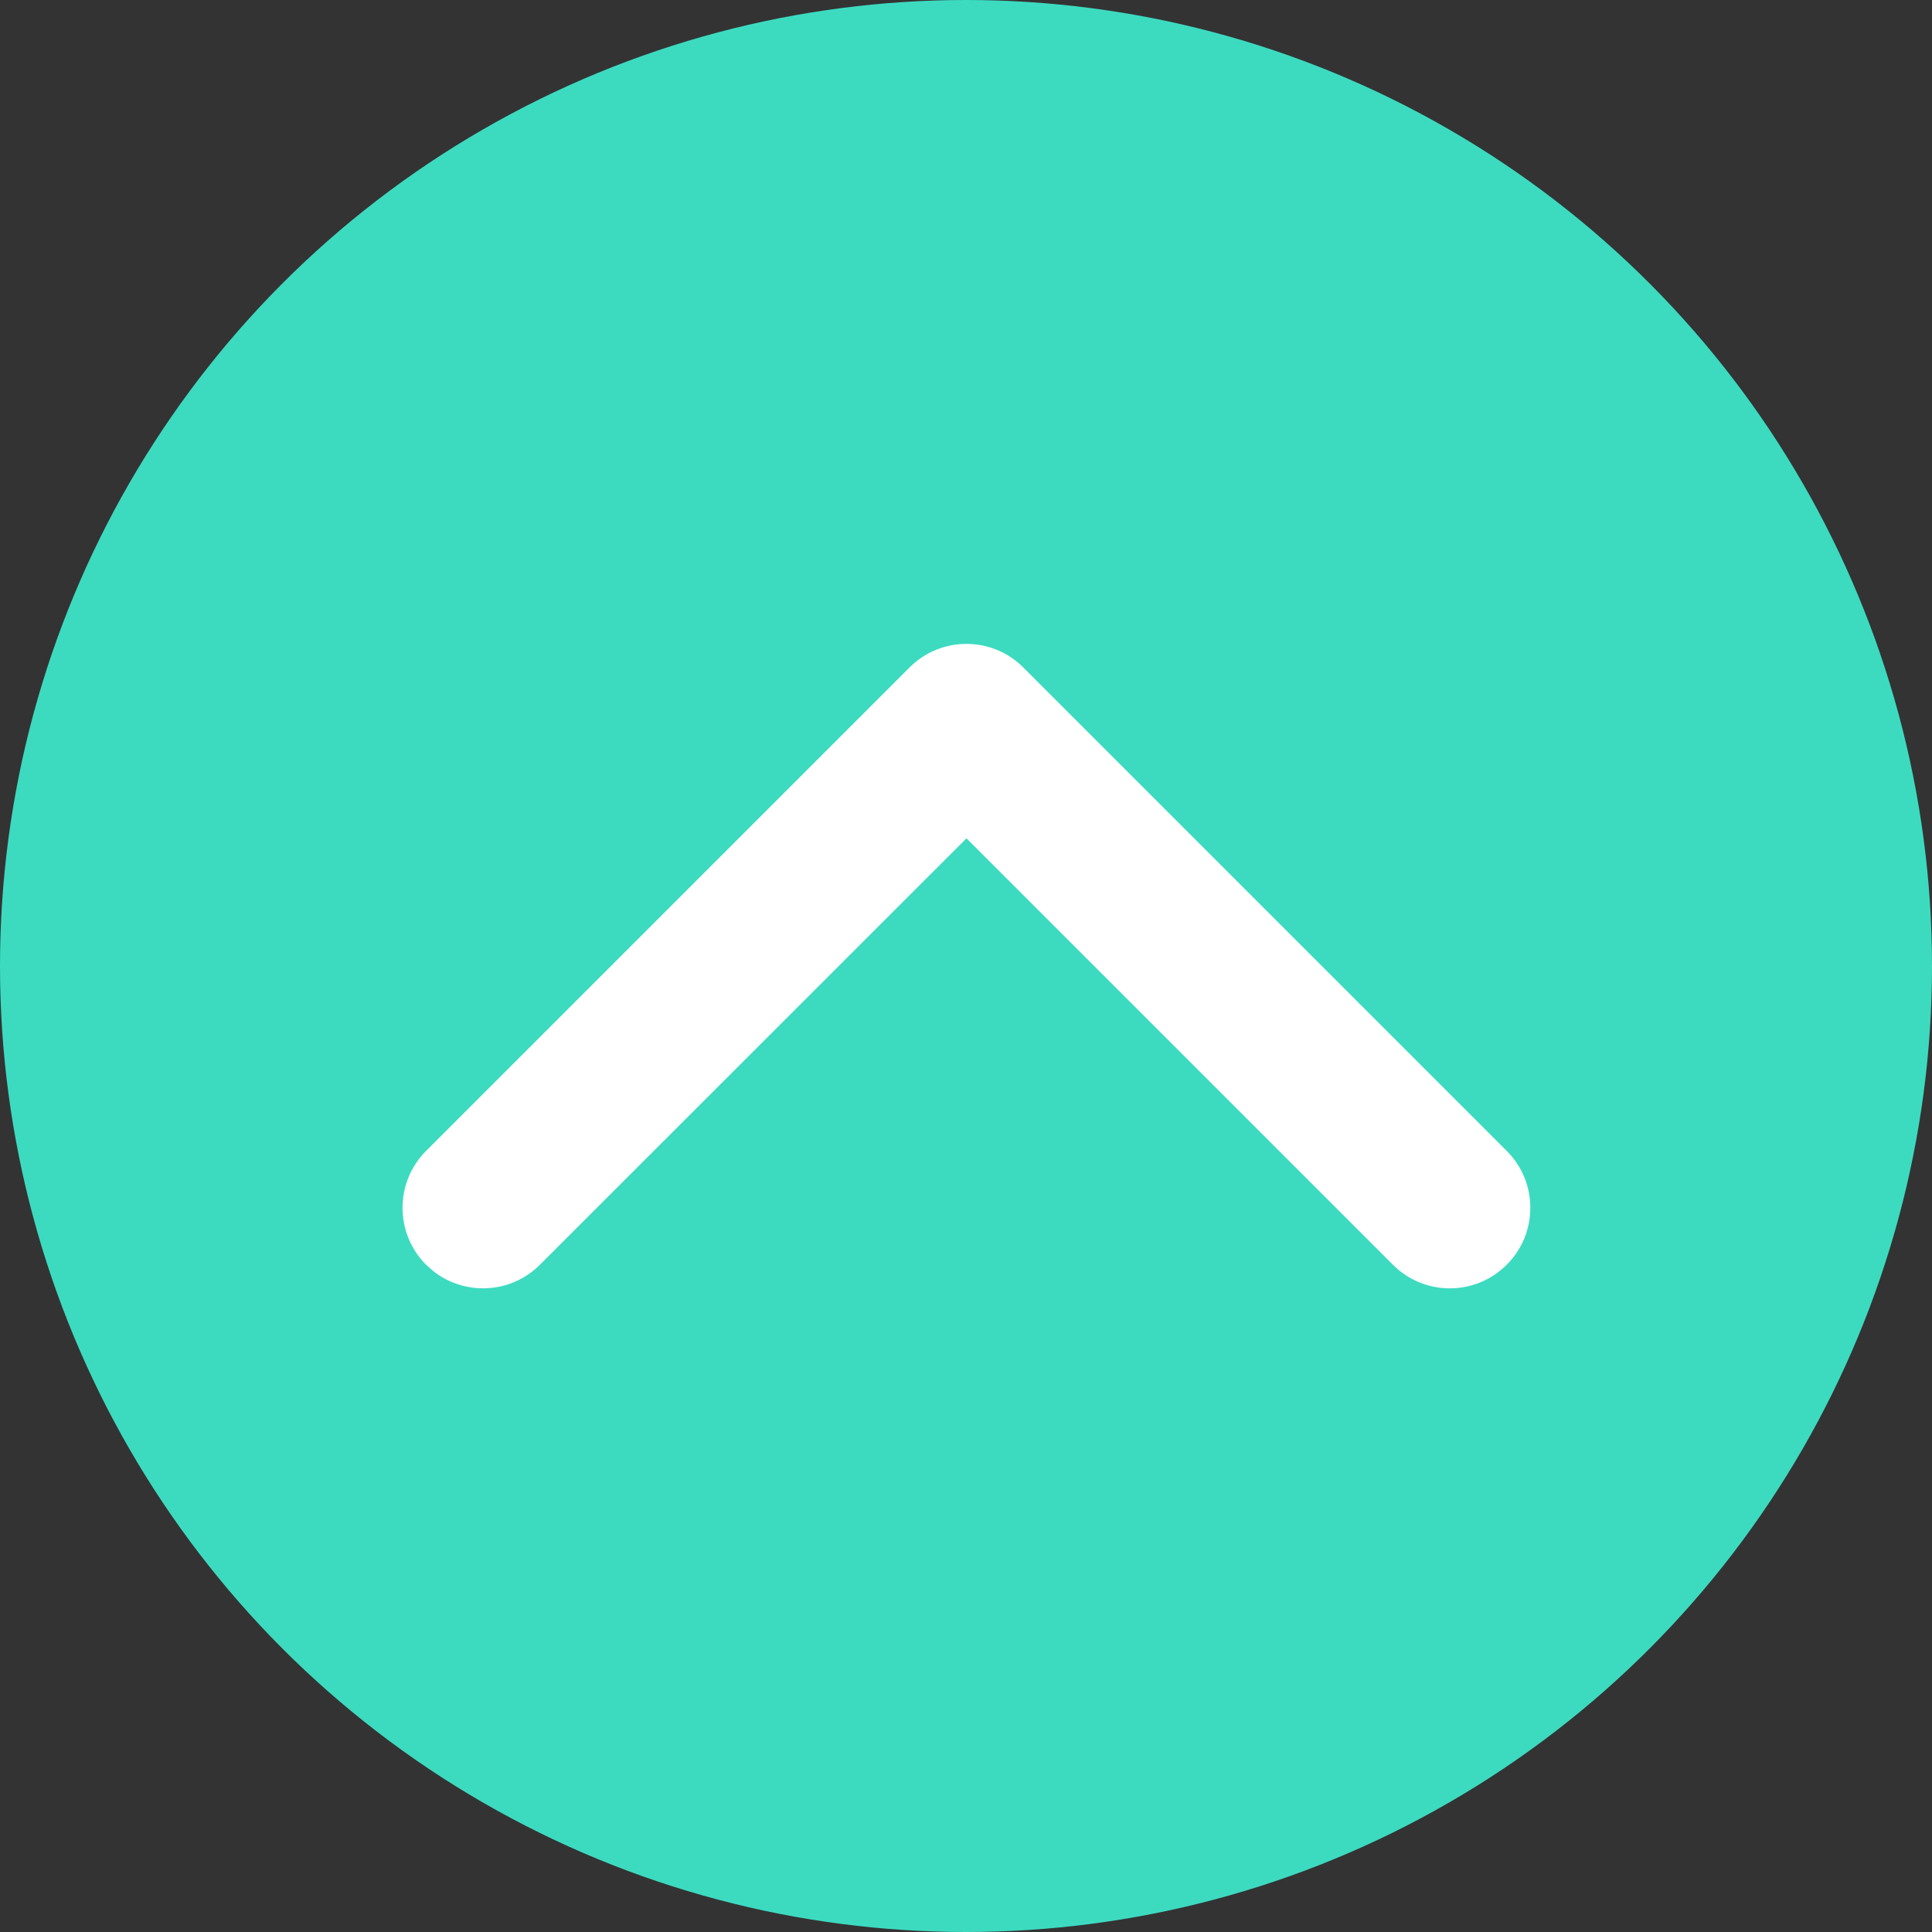
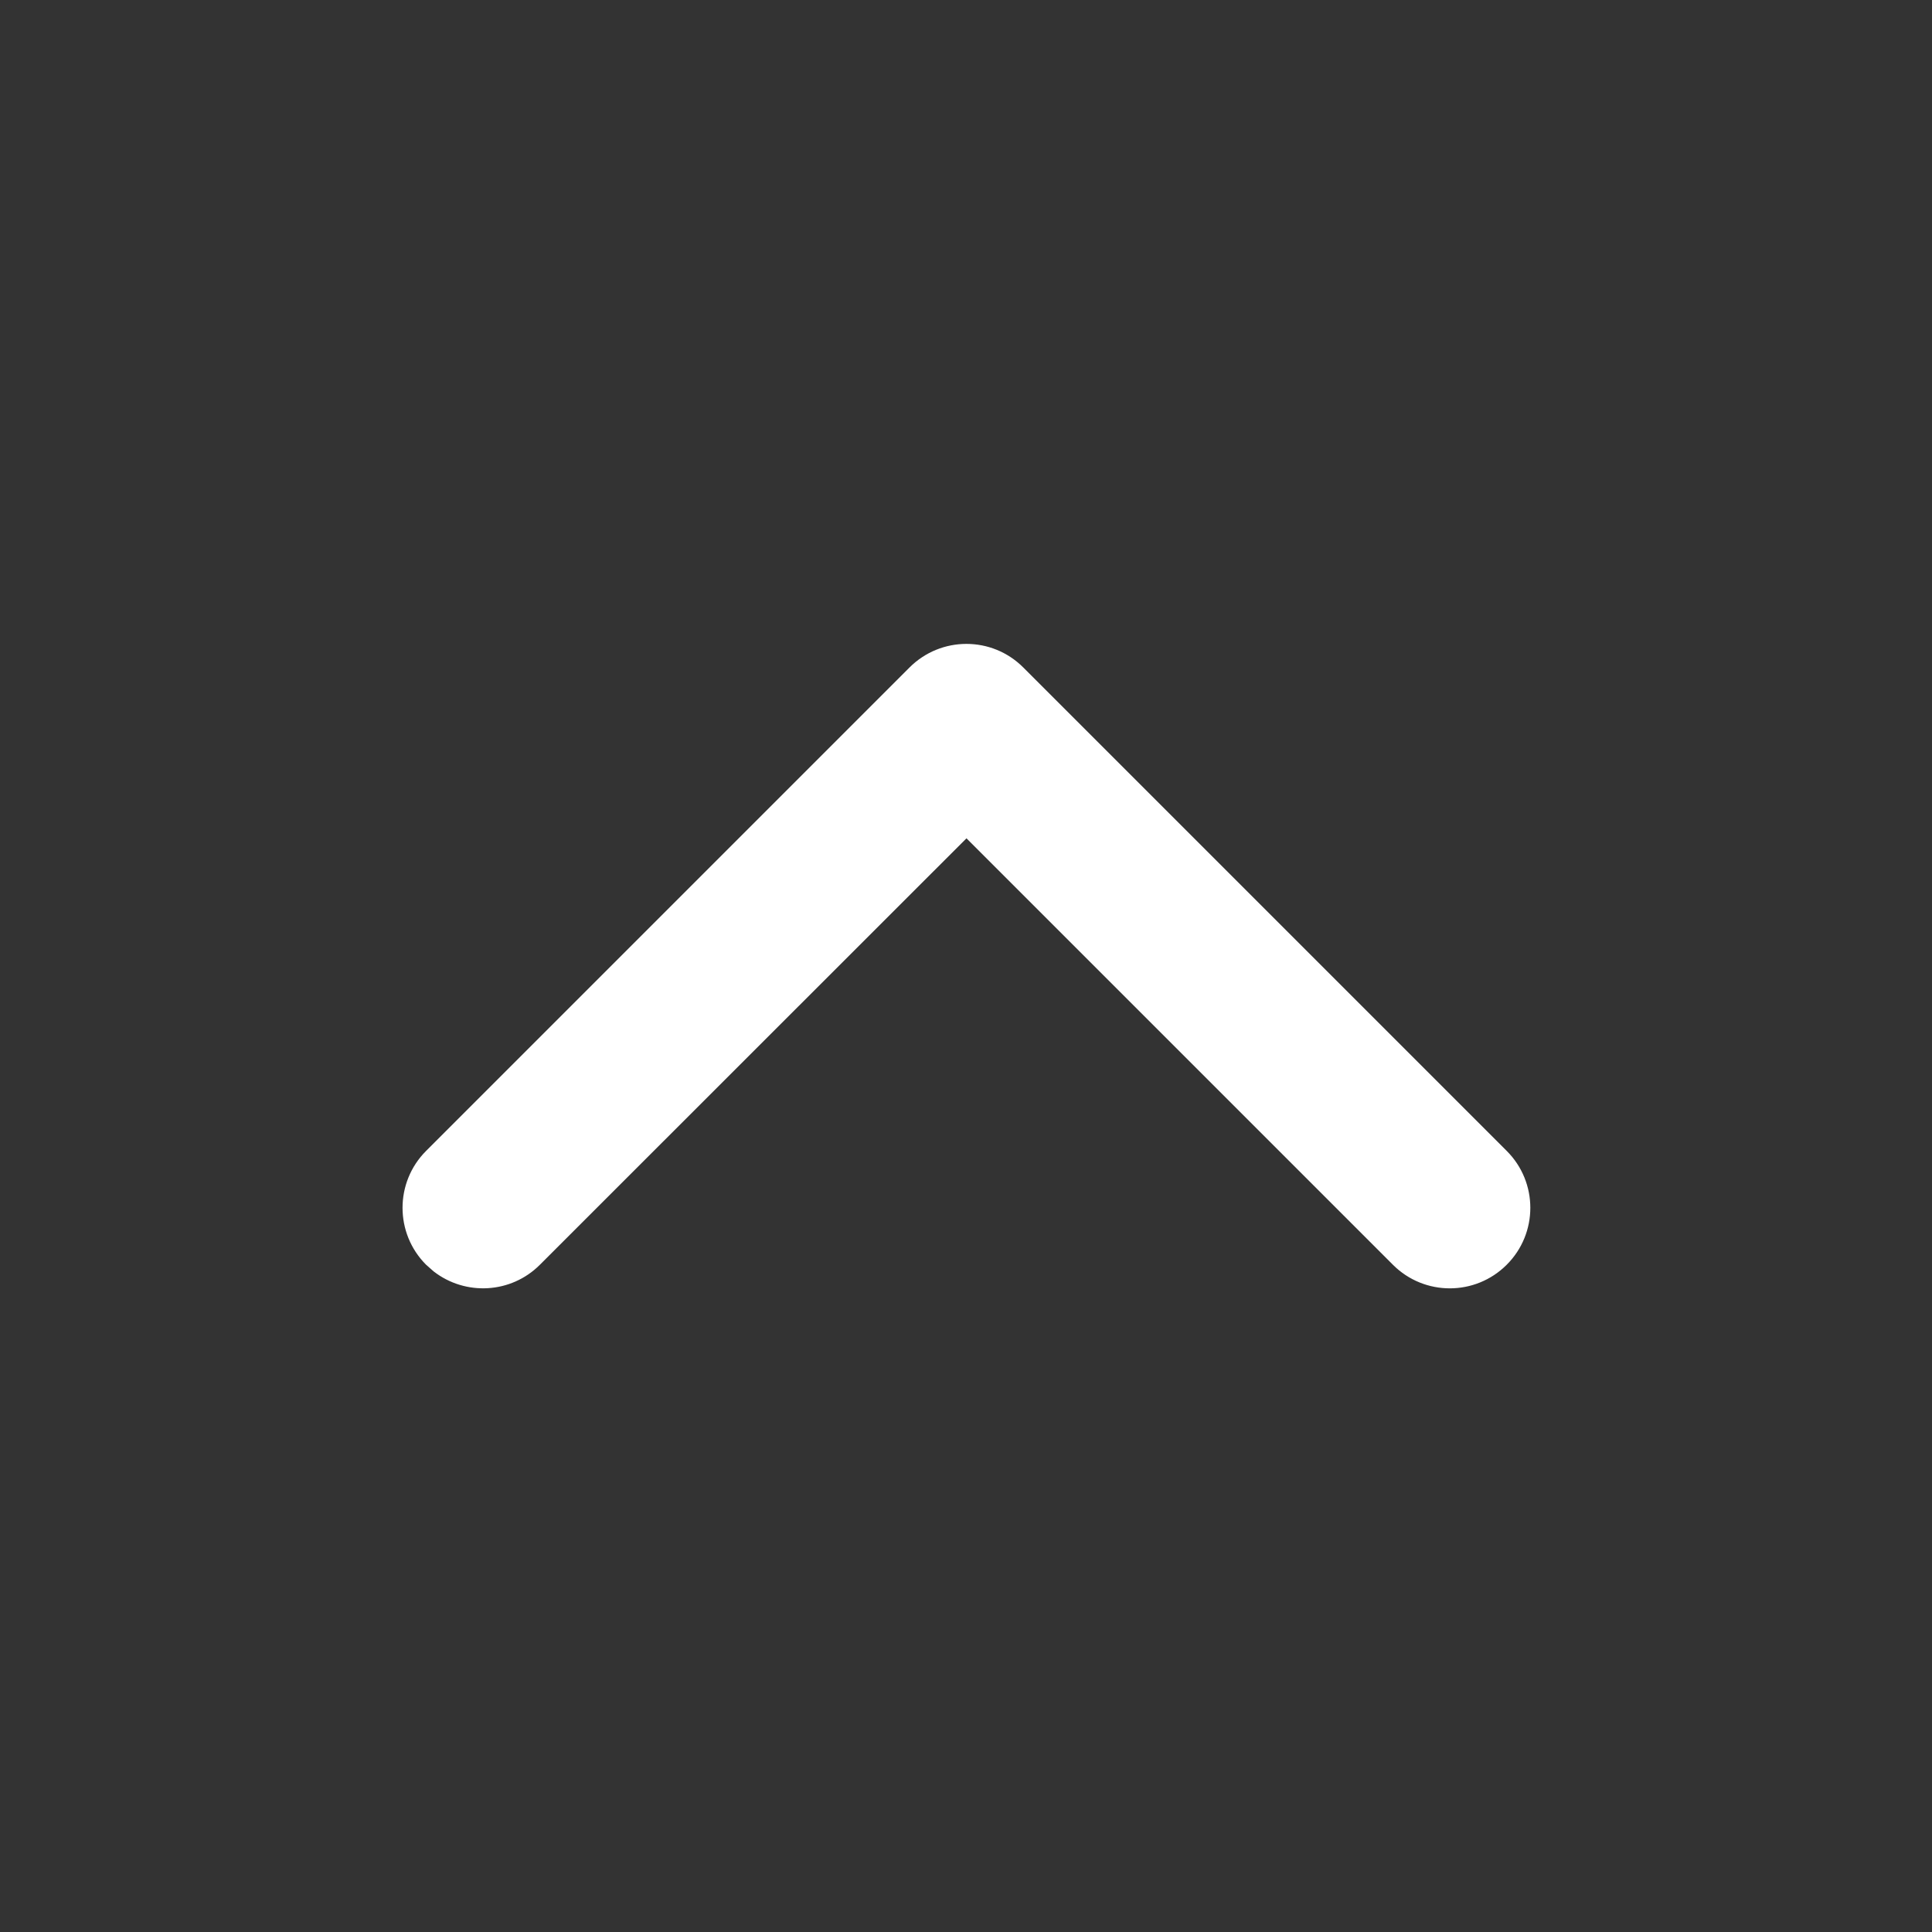
<svg xmlns="http://www.w3.org/2000/svg" width="24px" height="24px" viewBox="0 0 24 24" version="1.1">
  <rect x="0" y="0" width="24" height="24" fill="#333333" stroke="none" />
  <title>icon_sc-high</title>
  <g id="Desktop" stroke="none" stroke-width="1" fill="none" fill-rule="evenodd">
    <g id="3.1---Titration" transform="translate(-356, -3886)">
      <g id="Section-2" transform="translate(0, 3282)">
        <g id="SC-high" transform="translate(334, 583)">
          <g id="icon_sc-high" transform="translate(22, 21)">
-             <circle id="Oval" fill="#3CDBC0" cx="12" cy="12" r="12" />
            <path d="M5.293,8.293 C5.683,7.902 6.317,7.902 6.707,8.293 L12.004,13.59 L17.303,8.293 C17.663,7.932 18.23,7.905 18.623,8.21 L18.717,8.293 C19.107,8.683 19.107,9.317 18.717,9.707 L12.712,15.712 C12.321,16.103 11.688,16.103 11.298,15.712 L5.293,9.707 C4.902,9.317 4.902,8.683 5.293,8.293 Z" id="Path-3" fill="#FFFFFF" fill-rule="nonzero" transform="translate(12.005, 12.002) rotate(-180) translate(-12.005, -12.002)" />
          </g>
        </g>
      </g>
    </g>
  </g>
</svg>